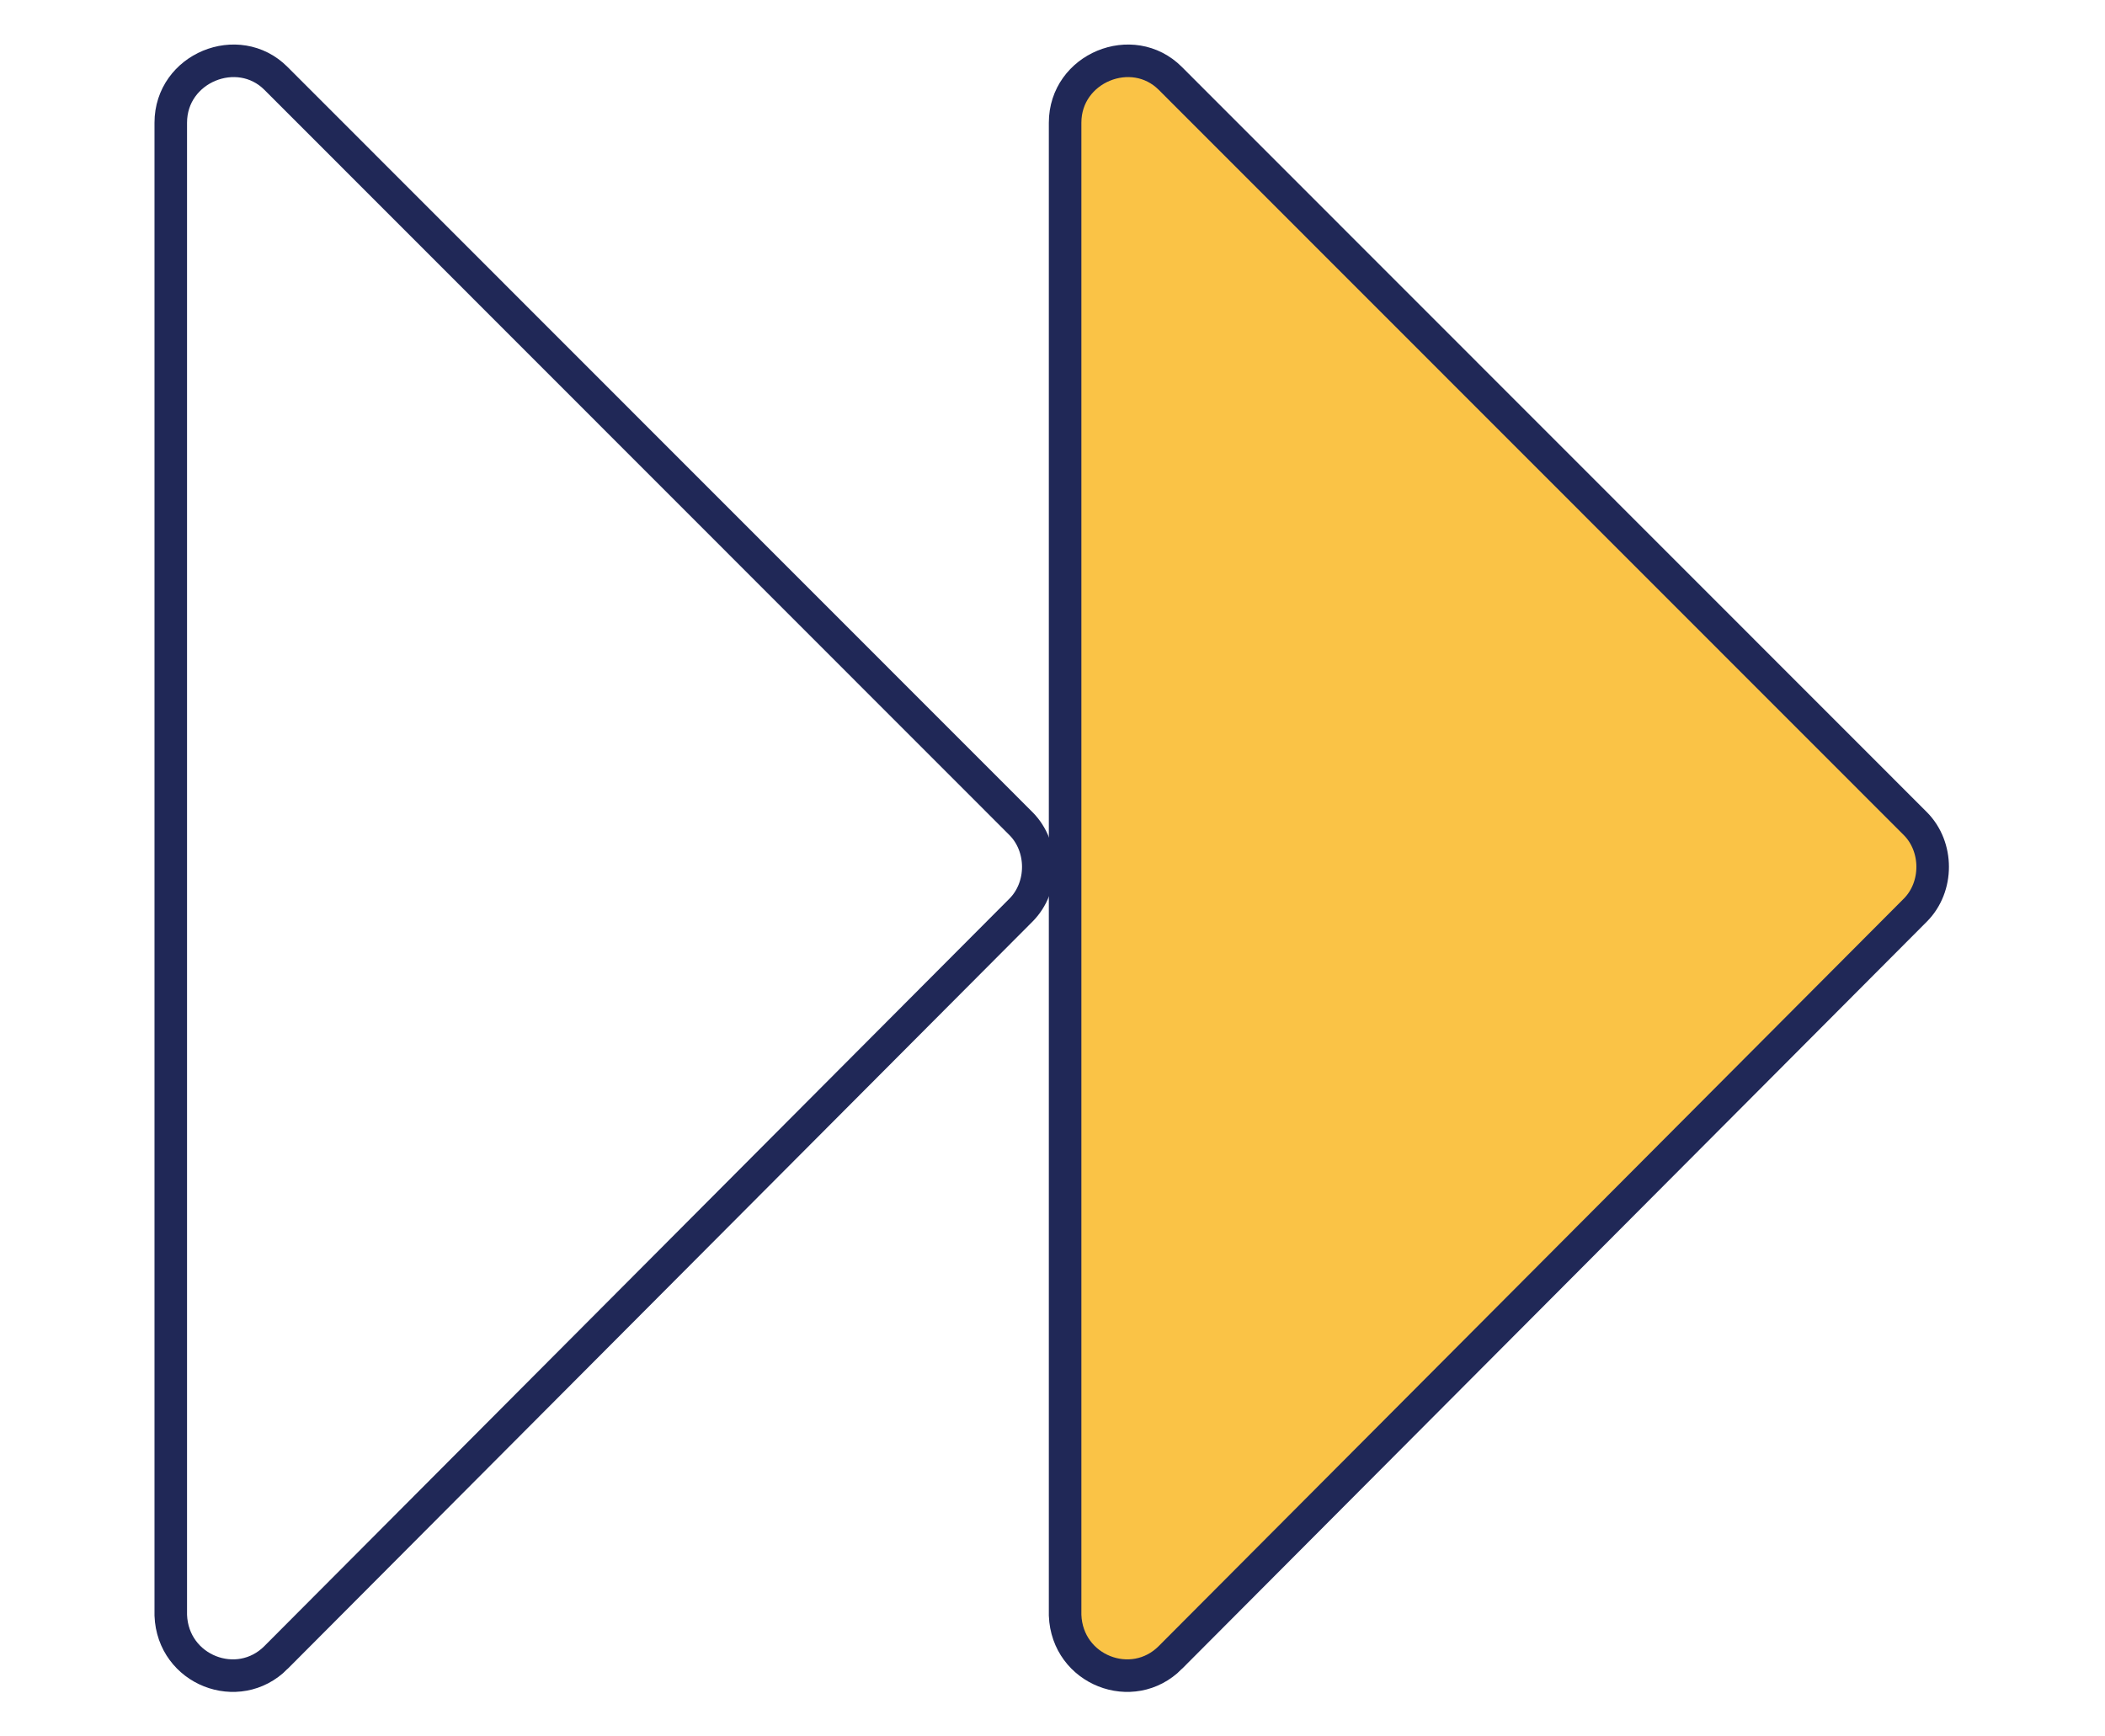
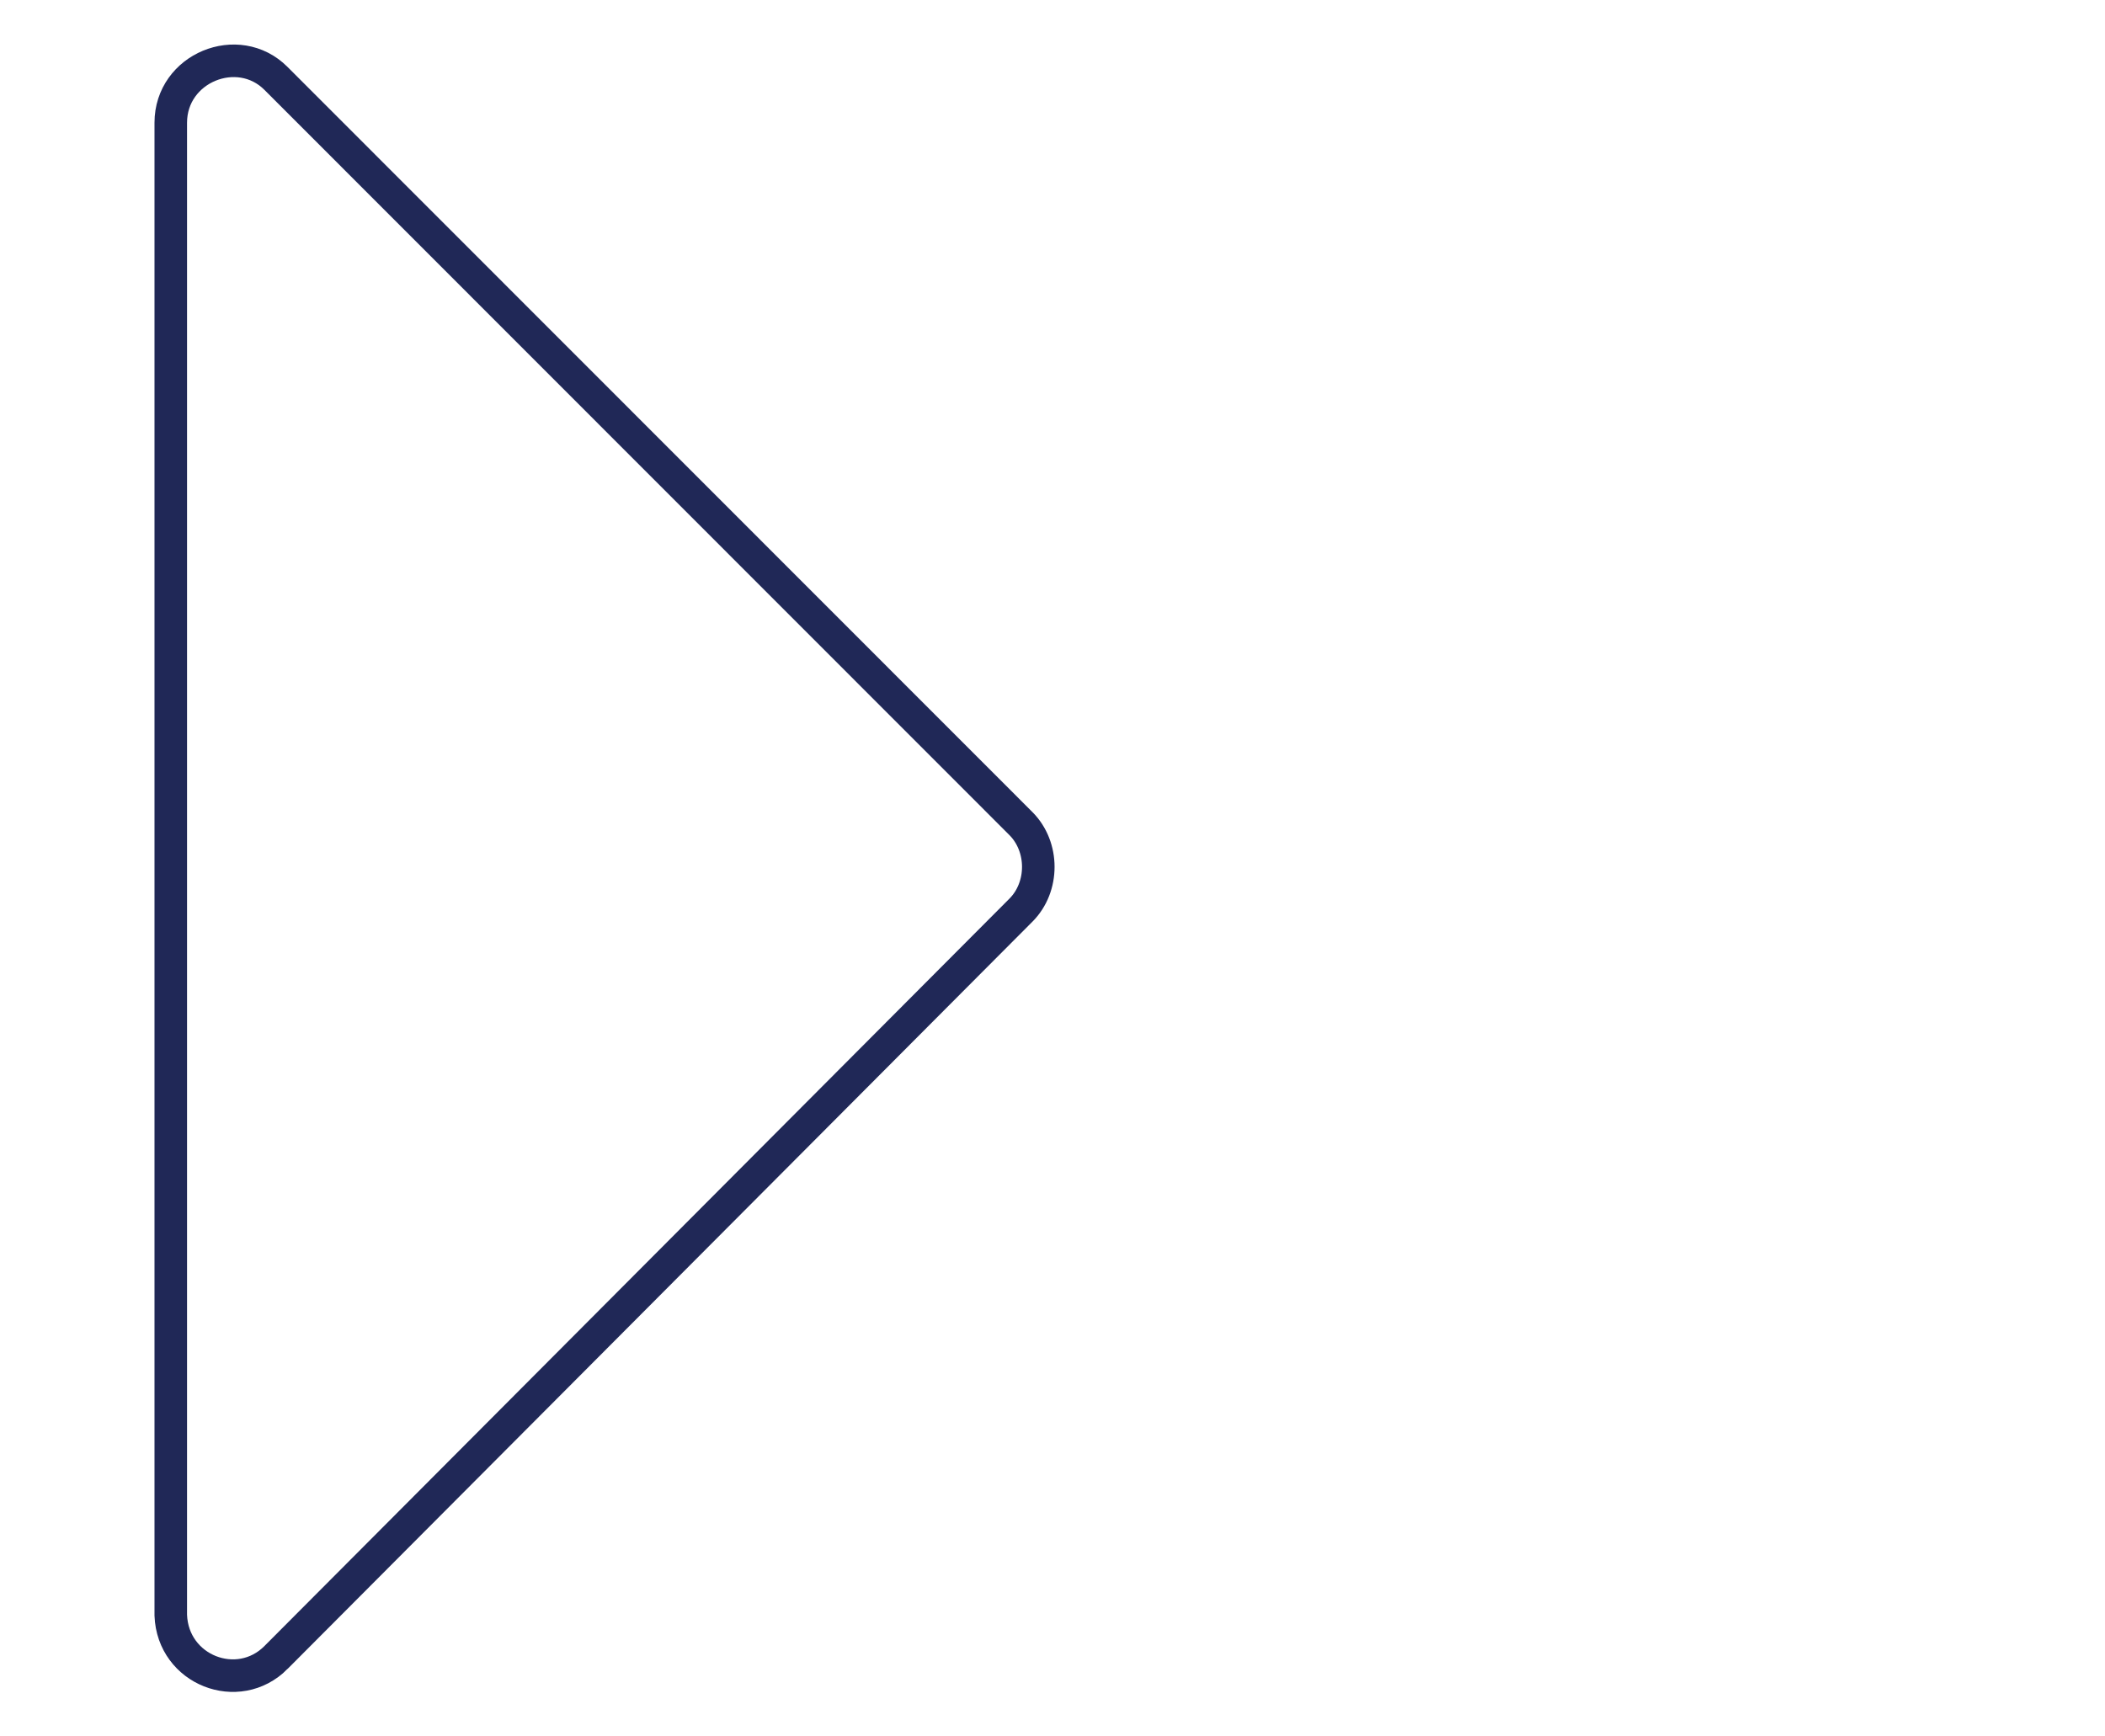
<svg xmlns="http://www.w3.org/2000/svg" width="97" height="80" fill="none">
  <path d="m12.718 76.387 34.327-34.441c1.067-1.07 1.067-2.919 0-3.99L12.718 3.614c-1.746-1.75-4.849-.486-4.849 2.043v68.785c.097 2.53 3.103 3.697 4.849 1.946Z" stroke="#202857" stroke-width="1.5" stroke-miterlimit="10" />
-   <path d="m53.93 76.387 34.328-34.441c1.067-1.07 1.067-2.919 0-3.99L53.93 3.614c-1.746-1.75-4.849-.486-4.849 2.043v68.785c.097 2.53 3.103 3.697 4.849 1.946Z" fill="#FAC346" stroke="#202857" stroke-width="1.5" stroke-miterlimit="10" />
</svg>